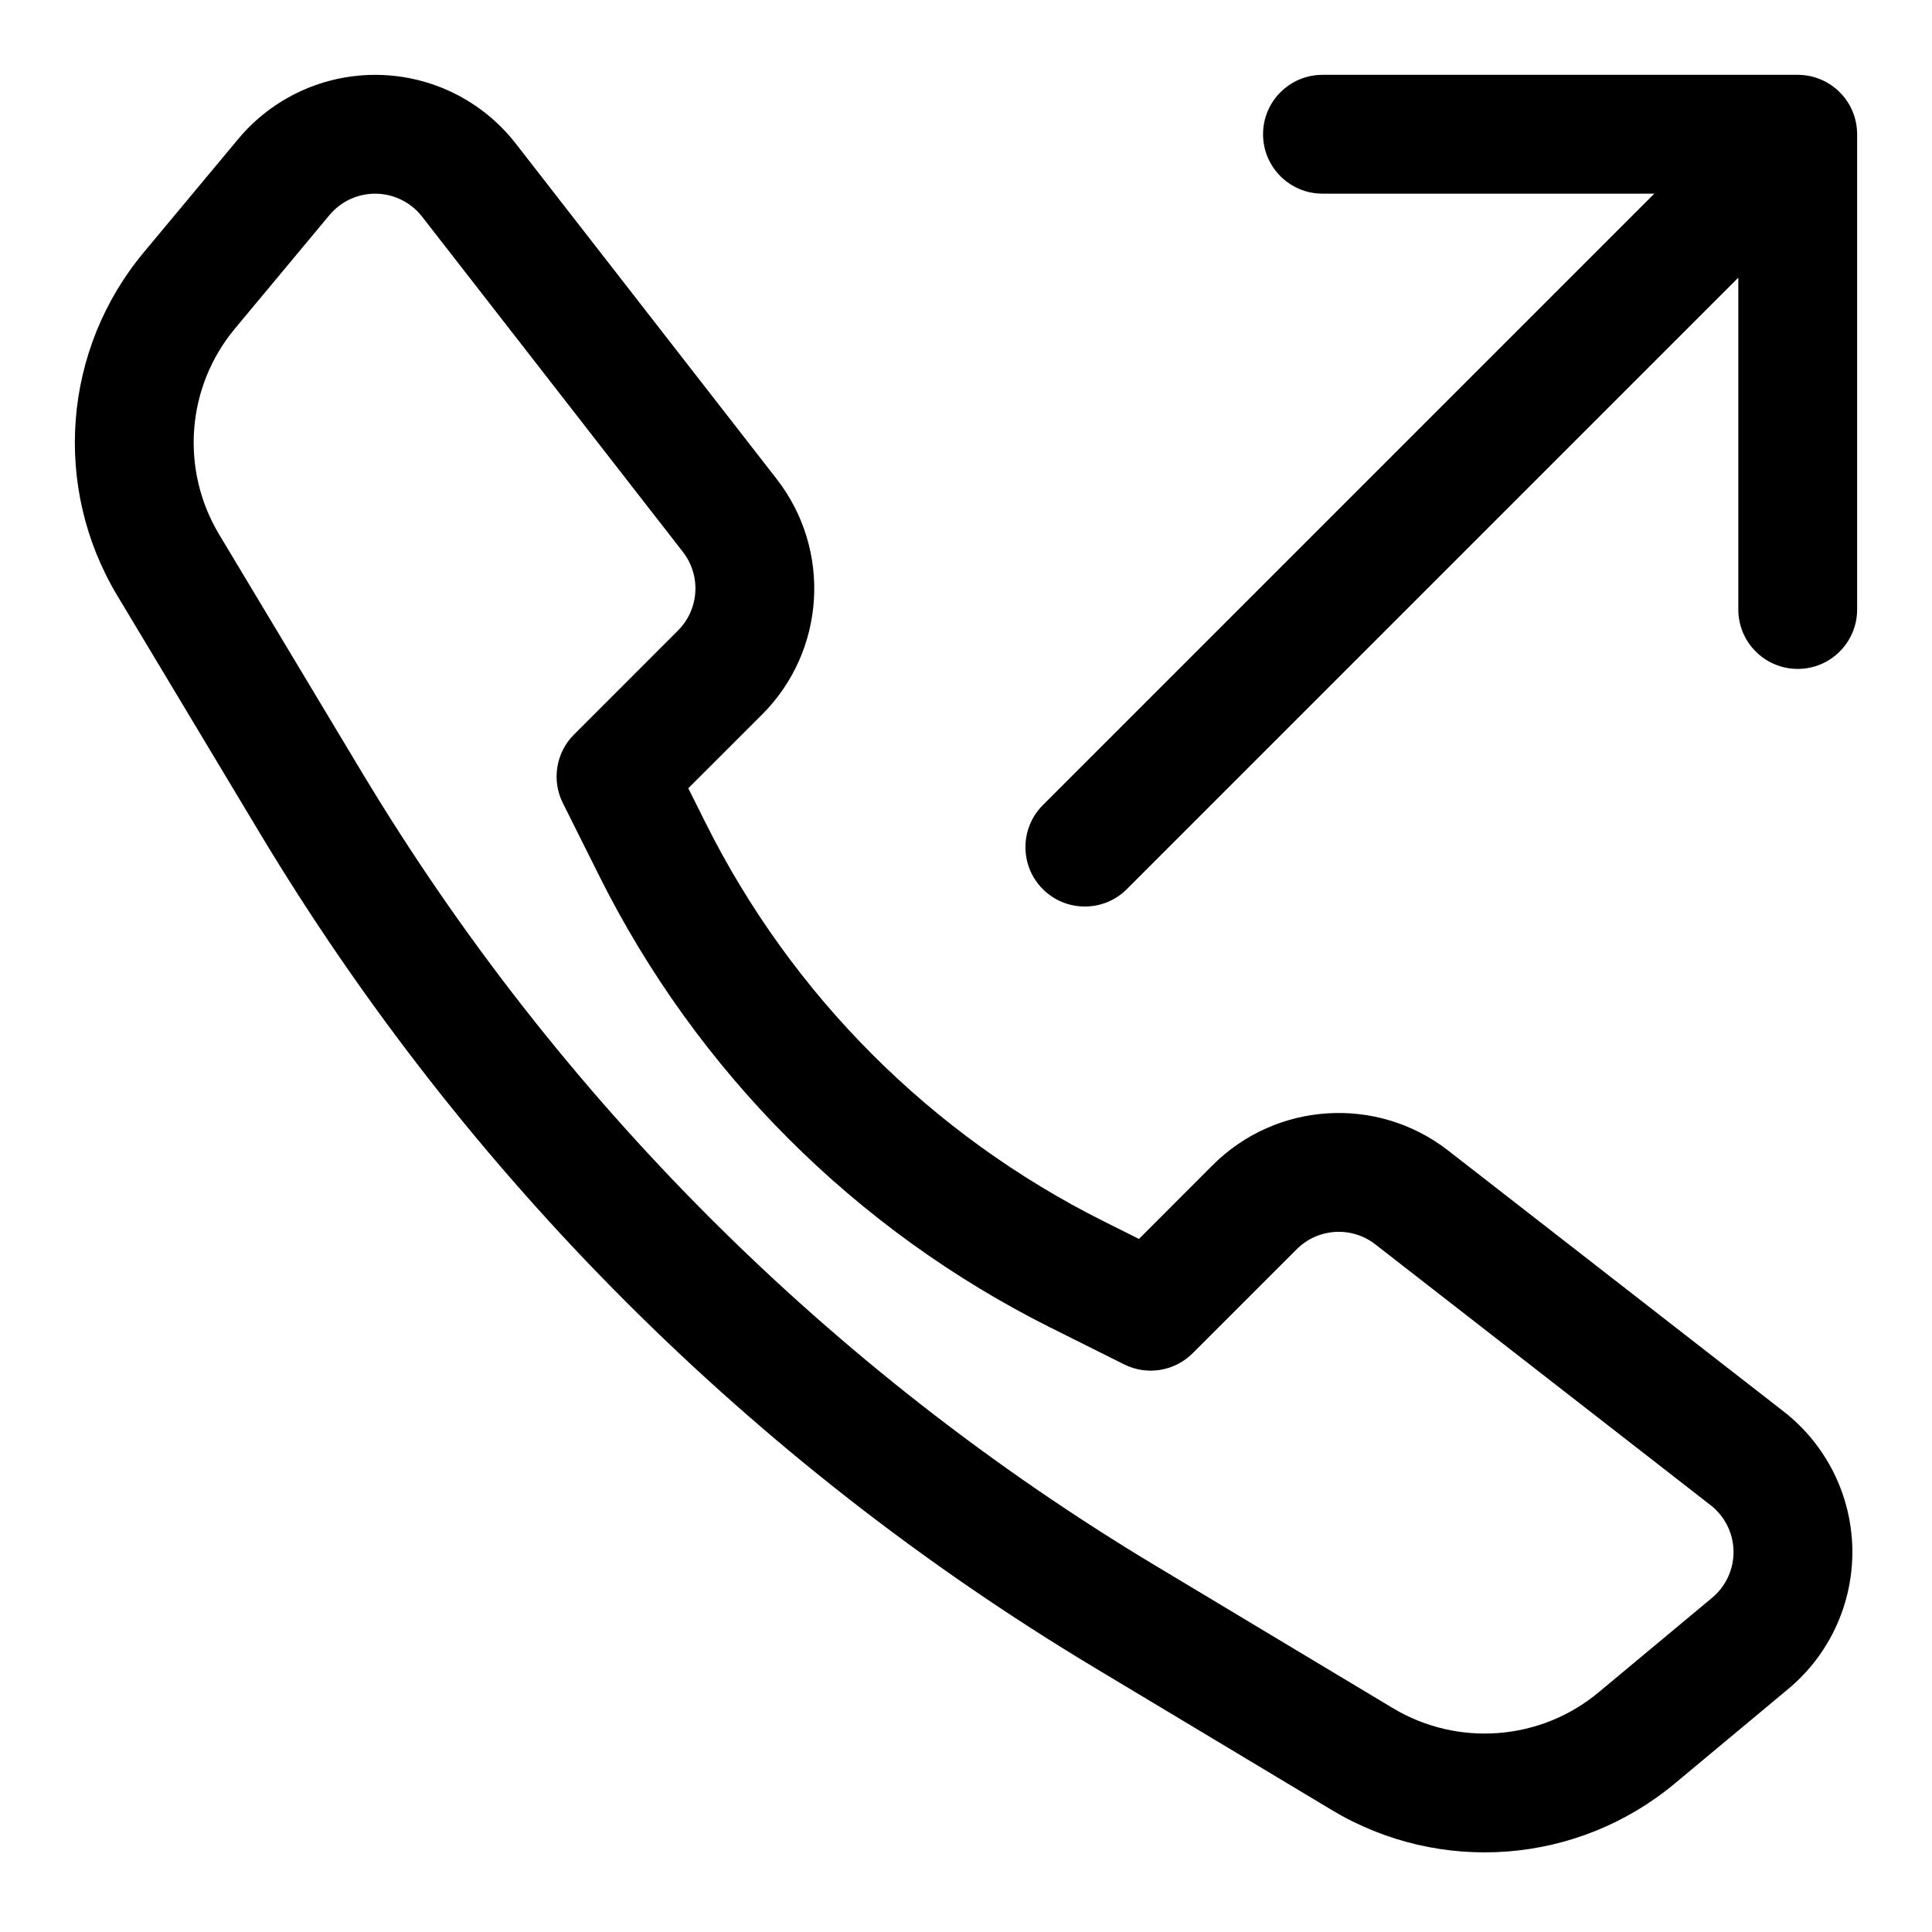
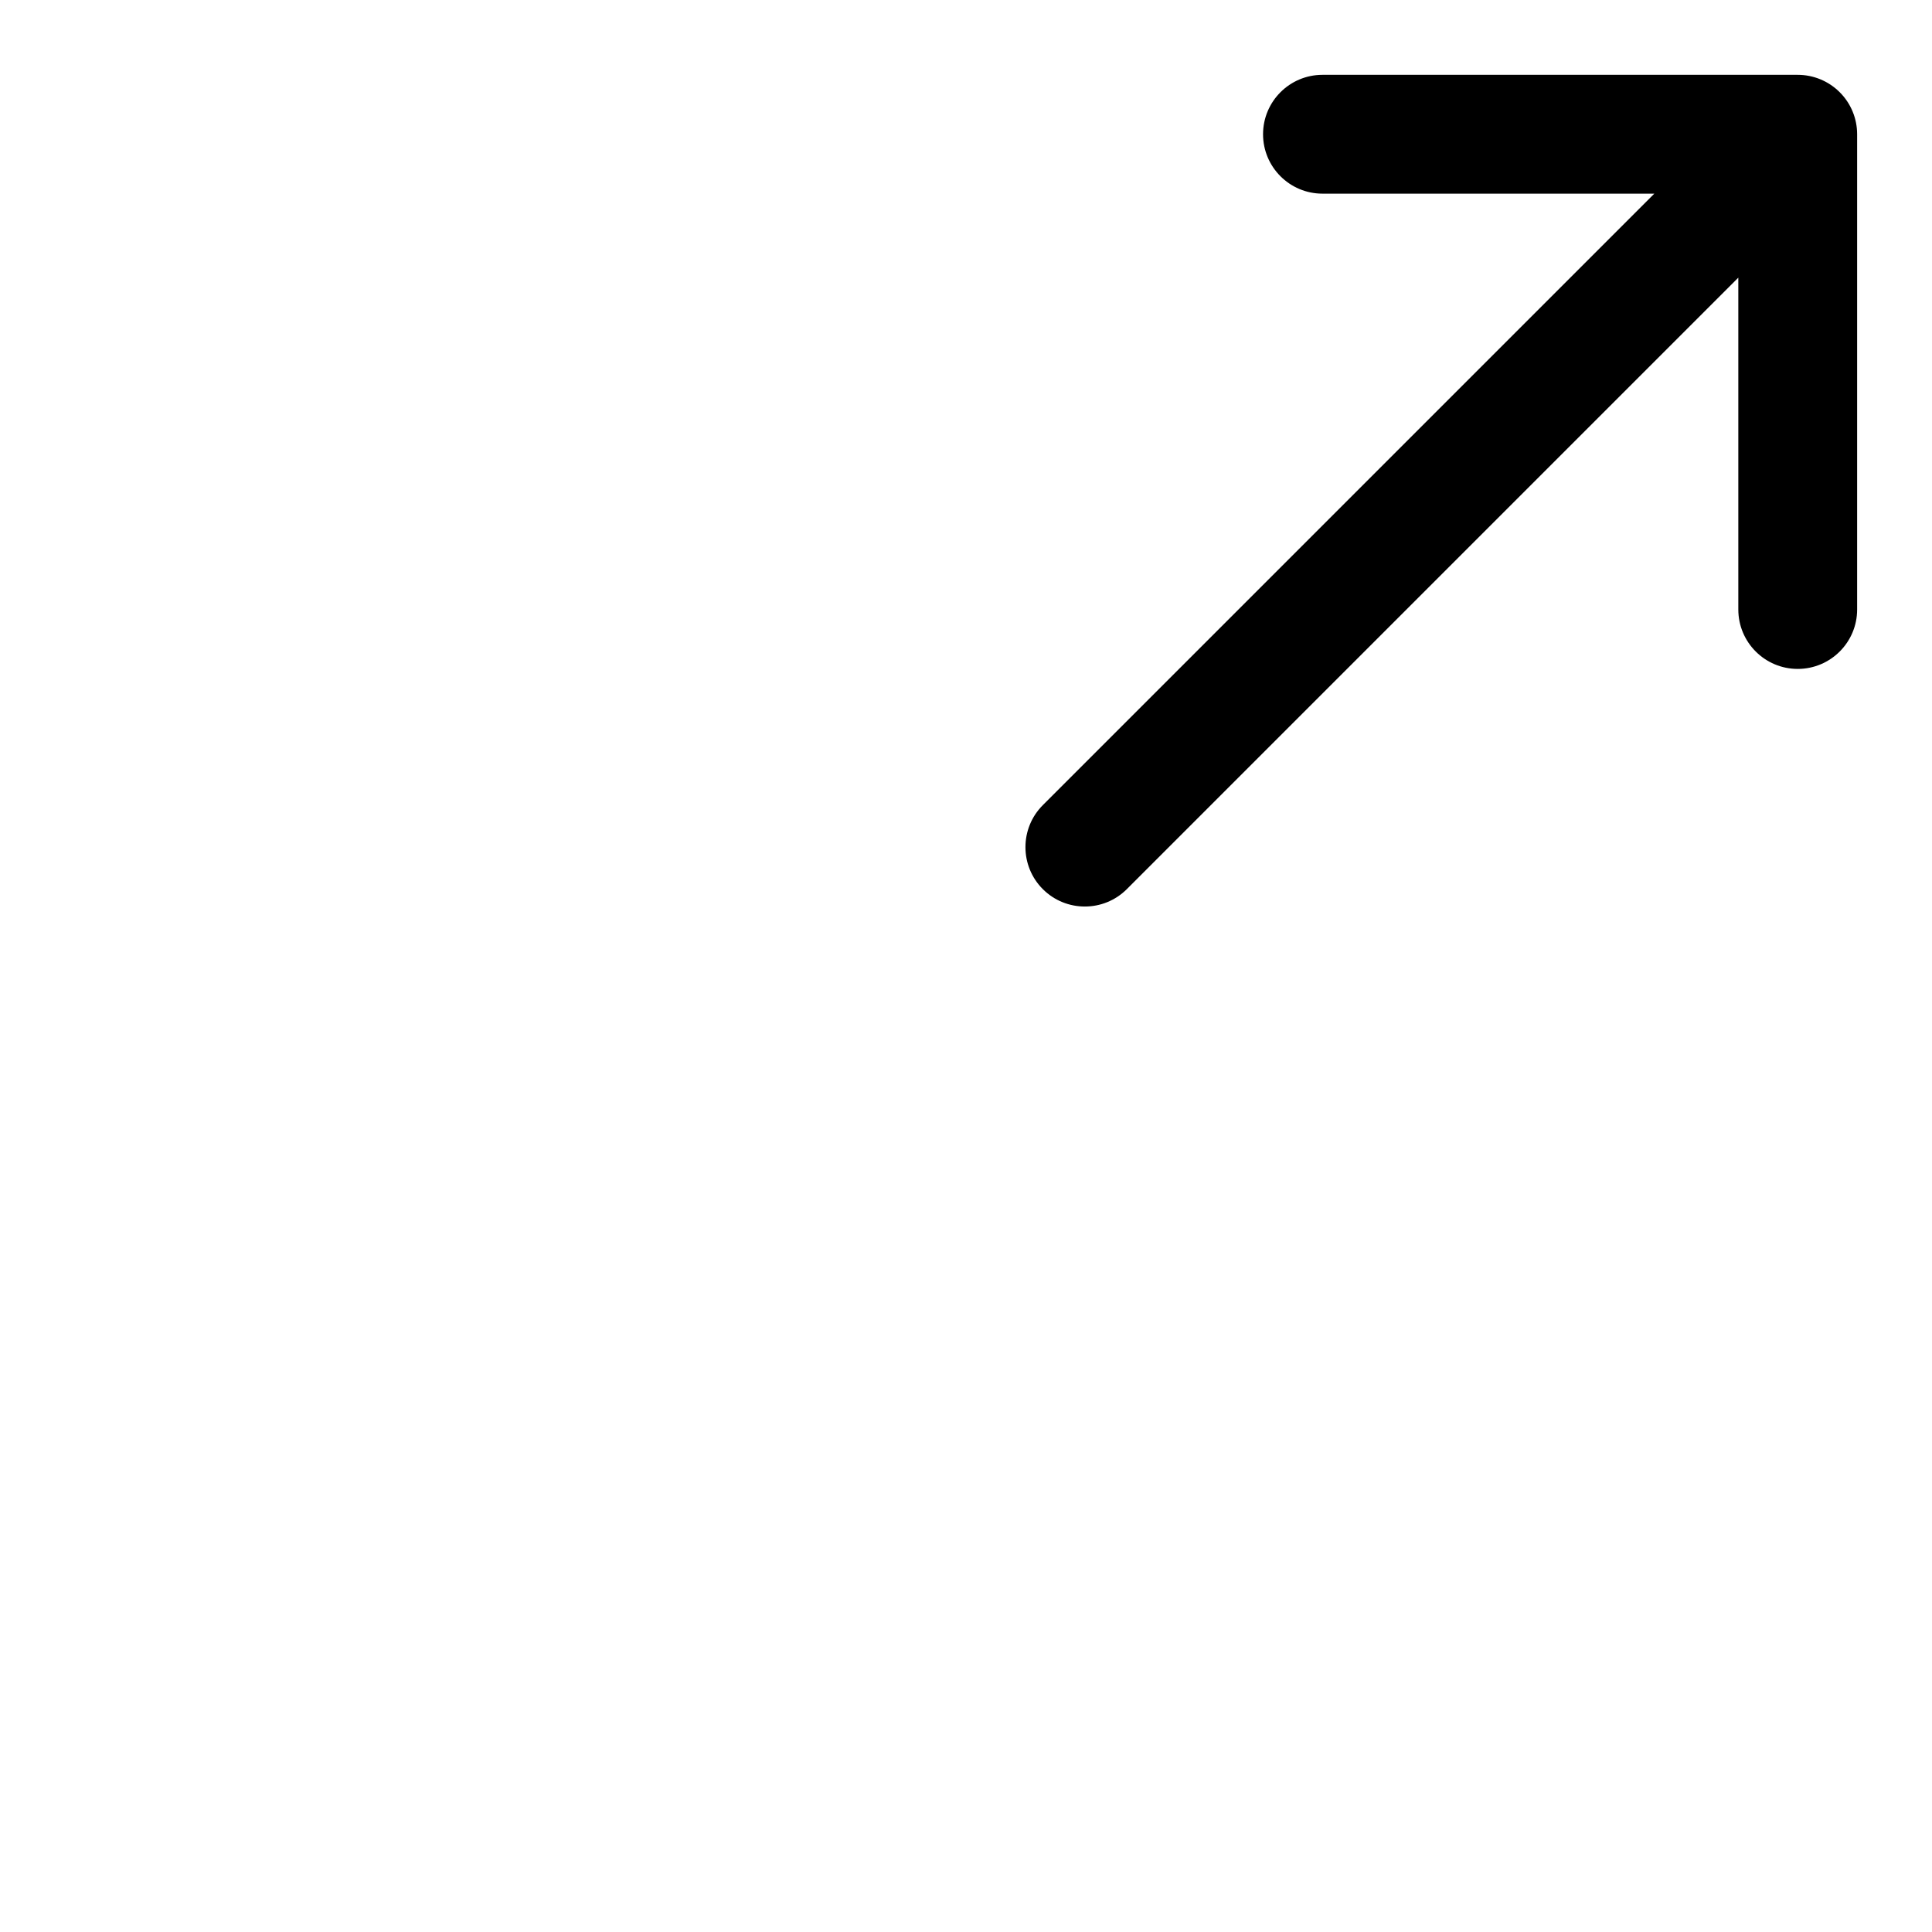
<svg xmlns="http://www.w3.org/2000/svg" fill="#000000" width="800px" height="800px" version="1.1" viewBox="144 144 512 512">
  <g fill-rule="evenodd">
-     <path d="m207.14 180.83c-7.981 9.555-16.844 20.215-25.047 30.055-21.445 25.727-24.262 62.191-7.039 90.906l37.691 62.805c54.508 90.844 130.55 166.89 221.39 221.39 23.016 13.809 45.137 27.098 62.801 37.691 28.719 17.227 65.184 14.406 90.906-7.035l30.059-25.051c10.988-9.148 17.223-22.781 16.988-37.078-0.238-14.293-6.945-27.707-18.234-36.477-26.844-20.879-65.055-50.617-88.875-69.133-18.812-14.625-45.562-12.957-62.41 3.871l-19.535 19.555-9.289-4.644c-45.66-22.828-82.672-59.844-105.5-105.5l-4.644-9.289 19.555-19.539c16.848-16.844 18.5-43.594 3.875-62.41l-69.133-88.875c-8.77-11.285-22.184-17.992-36.48-18.23-14.293-0.234-27.93 6-37.078 16.988zm-0.863 50.223 25.047-30.07c3.055-3.652 7.59-5.731 12.359-5.652 4.769 0.078 9.242 2.316 12.172 6.078l69.133 88.875c4.863 6.266 4.312 15.191-1.309 20.797l-27.566 27.582c-4.789 4.789-5.984 12.109-2.945 18.172 0 0 4.016 8.043 9.715 19.441 25.867 51.75 67.824 93.711 119.57 119.58 11.398 5.699 19.445 9.715 19.445 9.715 6.062 3.035 13.383 1.84 18.168-2.945l27.582-27.566c5.606-5.621 14.535-6.172 20.801-1.309l88.875 69.133c3.762 2.926 5.996 7.398 6.078 12.168 0.078 4.758-2 9.305-5.652 12.359l-30.074 25.051c-15.426 12.863-37.312 14.547-54.535 4.219l-62.805-37.691c-86.418-51.844-158.75-124.17-210.59-210.59 0 0-37.691-62.801-37.691-62.801-10.328-17.242-8.645-39.109 4.219-54.539z" />
    <path d="m582.41 195.32-162.05 162.05c-6.141 6.141-6.141 16.121 0 22.262s16.121 6.141 22.262 0l162.05-162.05v87.945c0 8.691 7.051 15.742 15.742 15.742 8.691 0 15.746-7.051 15.746-15.742v-125.95c0-4.172-1.652-8.188-4.613-11.133-2.945-2.957-6.961-4.613-11.133-4.613h-125.95c-8.688 0-15.742 7.055-15.742 15.746 0 8.691 7.055 15.742 15.742 15.742z" />
  </g>
</svg>